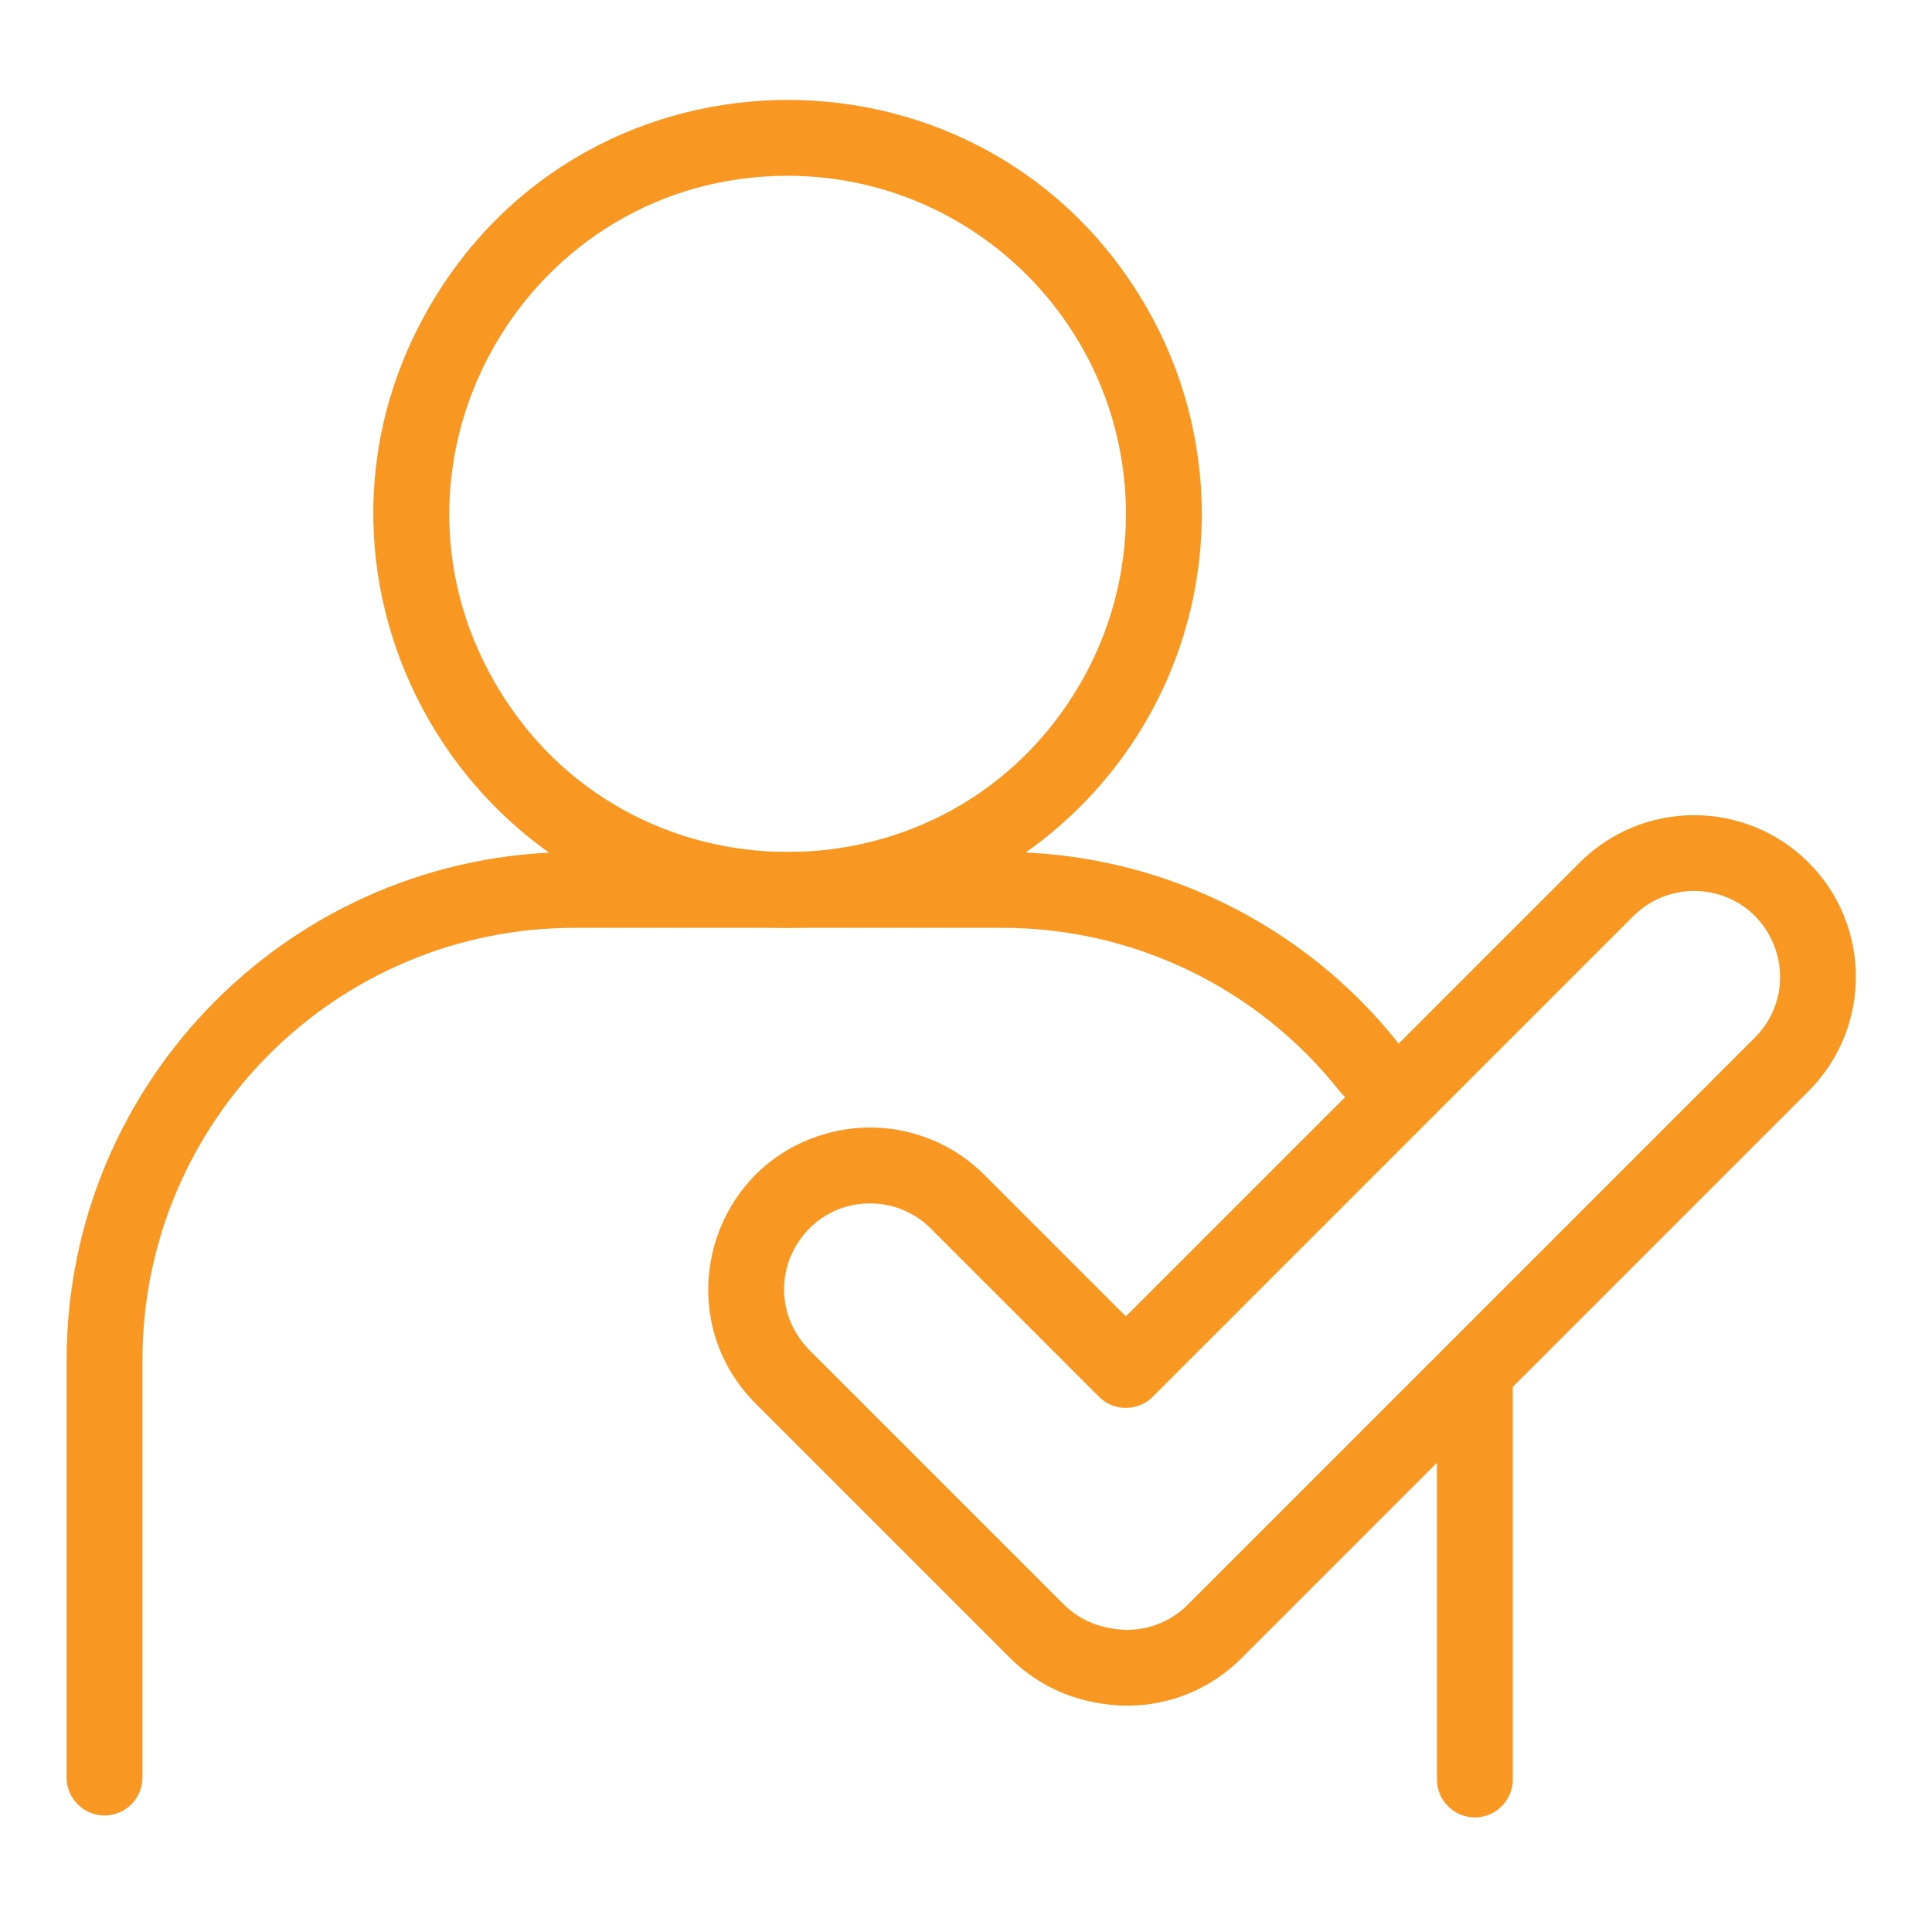
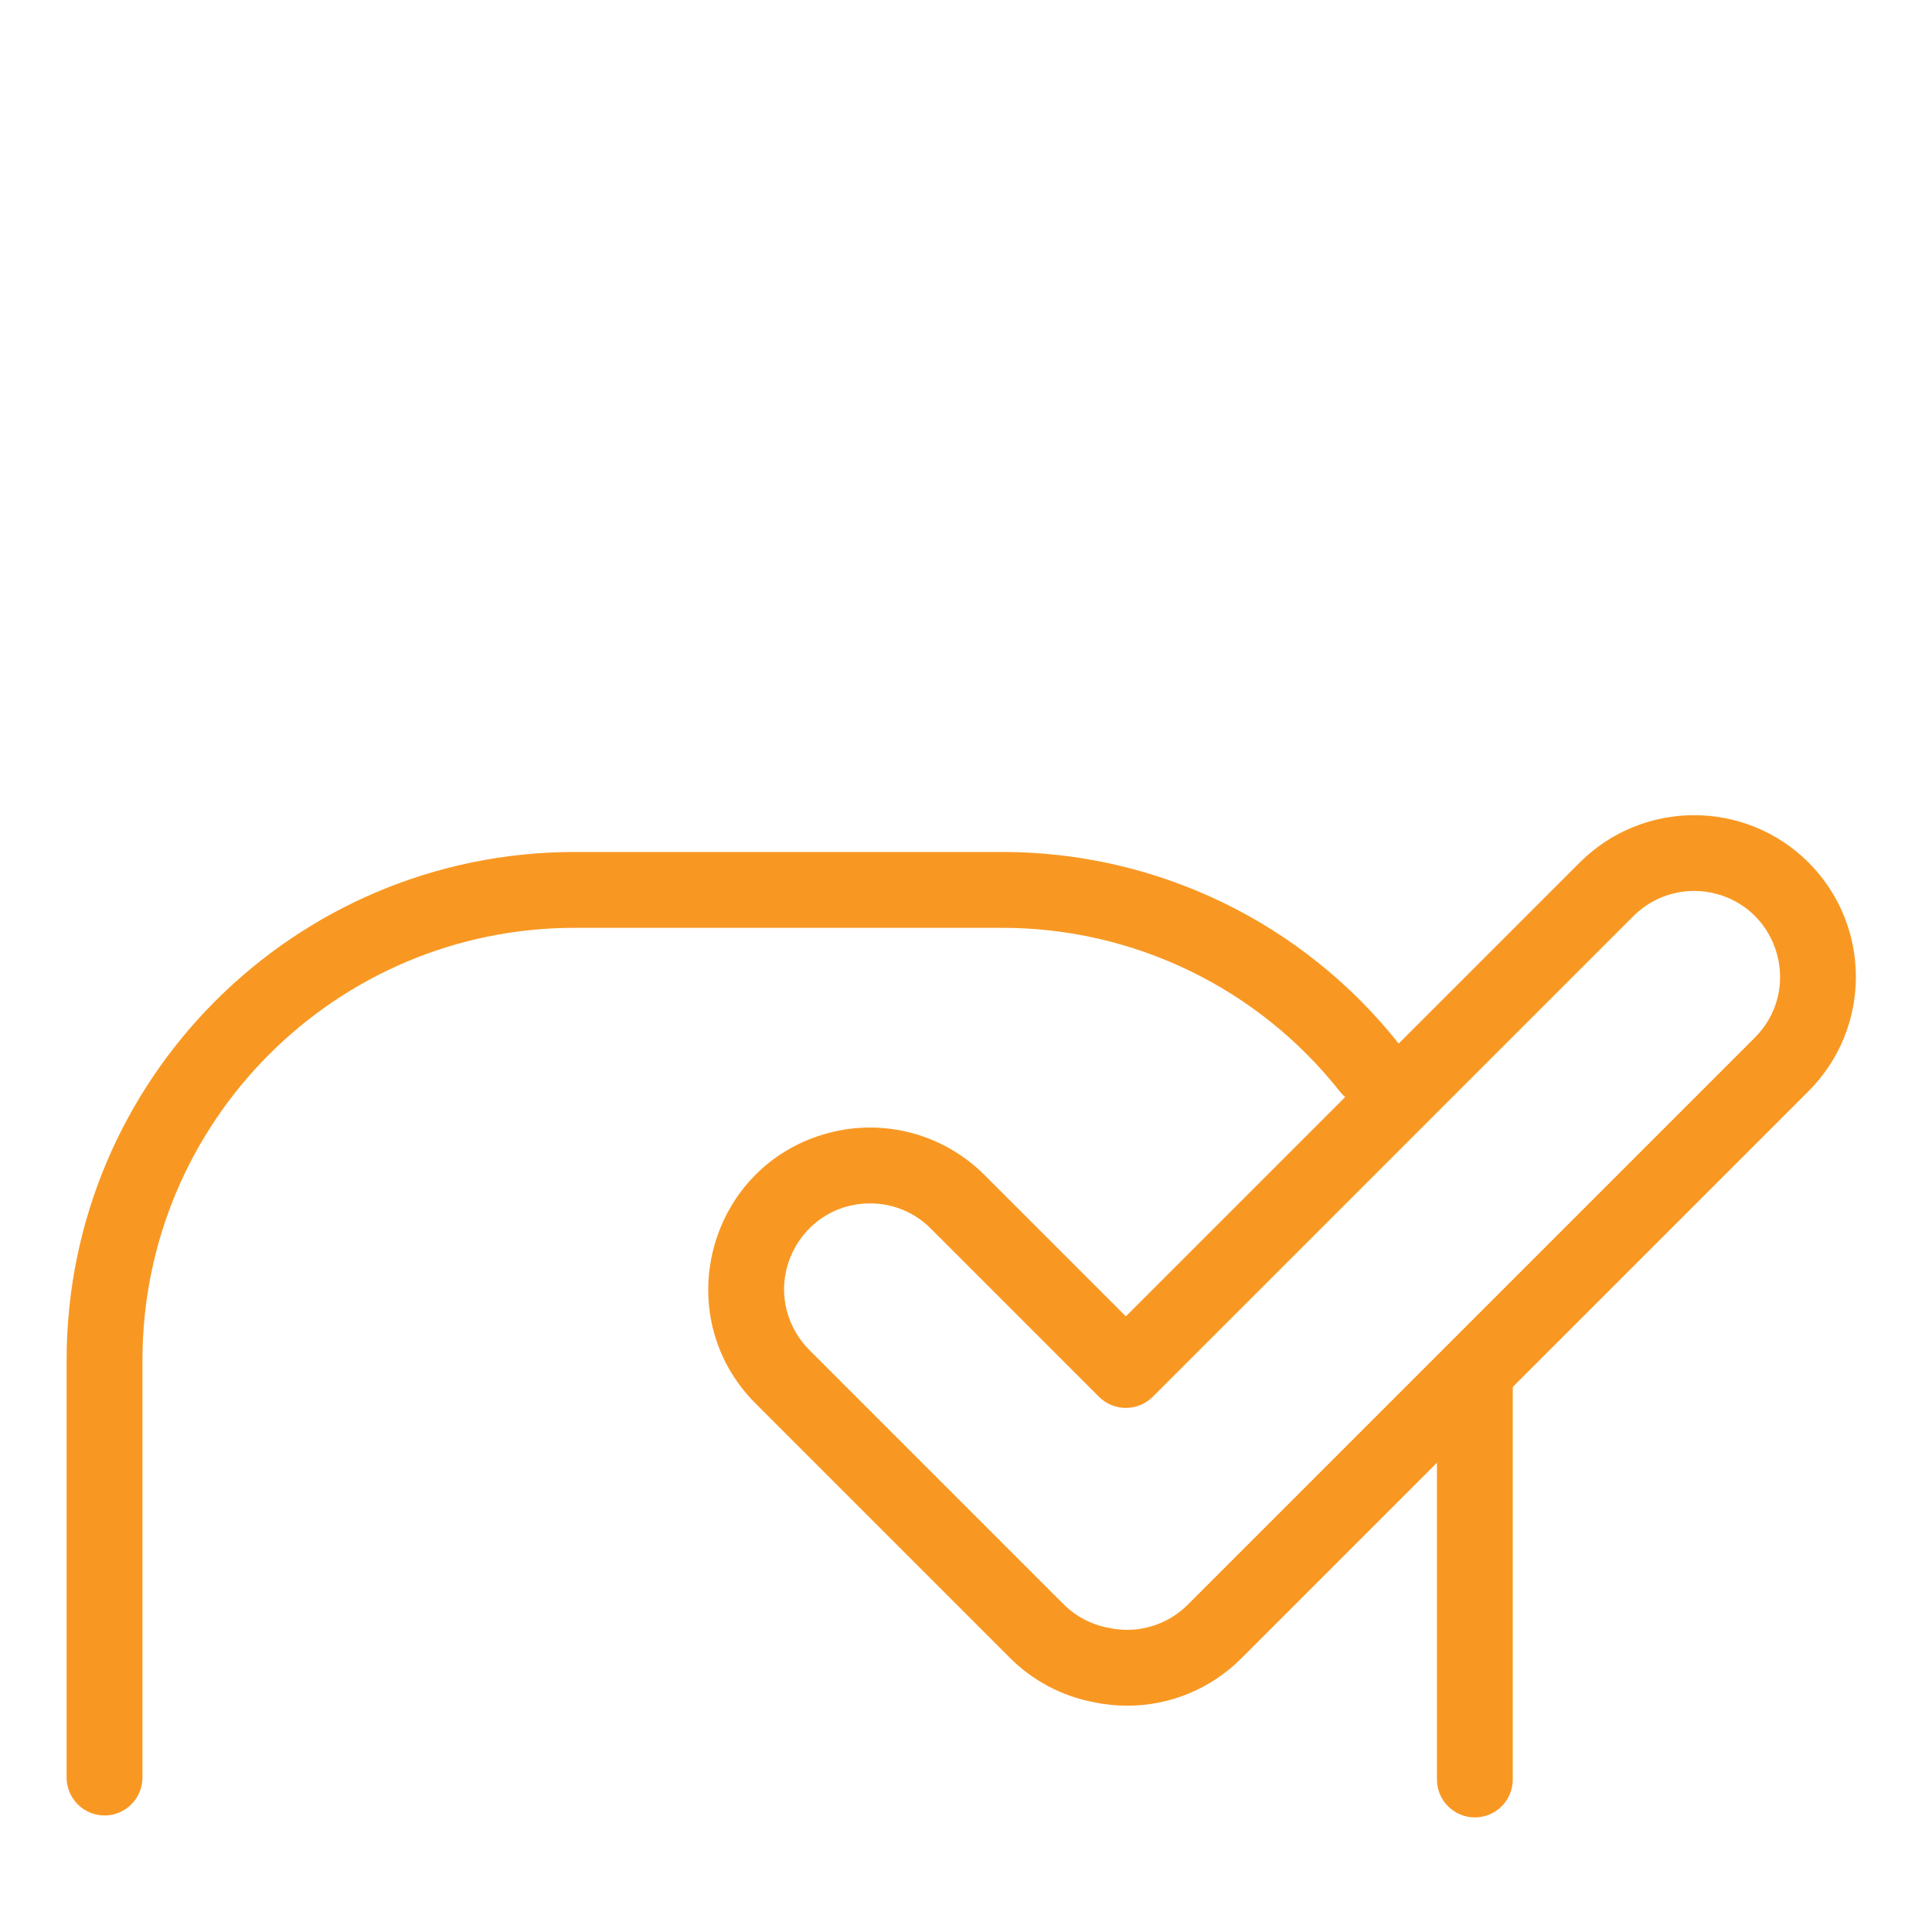
<svg xmlns="http://www.w3.org/2000/svg" viewBox="0 0 58.00 58.00" data-guides="{&quot;vertical&quot;:[],&quot;horizontal&quot;:[]}">
  <defs />
-   <path fill="#f89823" stroke="none" fill-opacity="1" stroke-width="1" stroke-opacity="1" id="tSvg18b8a4f623d" title="Path 1" d="M23.652 27.854C14.085 27.854 8.106 17.497 12.89 9.213C17.673 0.929 29.631 0.929 34.414 9.214C35.505 11.103 36.079 13.246 36.079 15.427C36.071 22.287 30.512 27.846 23.652 27.854ZM23.652 5.277C15.838 5.278 10.955 13.736 14.862 20.502C18.769 27.269 28.536 27.268 32.442 20.502C33.333 18.959 33.802 17.209 33.802 15.427C33.795 9.824 29.255 5.284 23.652 5.277Z" />
  <path fill="#f89823" stroke="none" fill-opacity="1" stroke-width="1" stroke-opacity="1" id="tSvgeb1e681e29" title="Path 2" d="M44.276 54.56C43.648 54.56 43.138 54.05 43.138 53.421C43.138 49.392 43.138 45.363 43.138 41.334C43.138 40.457 44.087 39.909 44.846 40.348C45.198 40.551 45.415 40.927 45.415 41.334C45.415 45.363 45.415 49.392 45.415 53.421C45.415 54.05 44.905 54.56 44.276 54.56Z" />
  <path fill="#f89823" stroke="none" fill-opacity="1" stroke-width="1" stroke-opacity="1" id="tSvg1409855edc1" title="Path 3" d="M3.138 54.502C2.51 54.502 2 53.992 2 53.363C2 49.181 2 45 2 40.818C2.009 32.405 8.828 25.586 17.241 25.577C21.515 25.577 25.788 25.577 30.061 25.577C34.72 25.566 39.125 27.696 42.009 31.354C42.556 32.039 42.157 33.059 41.29 33.19C40.885 33.252 40.478 33.091 40.225 32.769C37.771 29.657 34.024 27.845 30.061 27.854C25.788 27.854 21.515 27.854 17.241 27.854C10.085 27.862 4.285 33.662 4.277 40.819C4.277 45 4.277 49.182 4.277 53.363C4.277 53.992 3.767 54.502 3.138 54.502Z" />
  <path fill="#f89823" stroke="none" fill-opacity="1" stroke-width="1" stroke-opacity="1" id="tSvgc1bcd85e01" title="Path 4" d="M33.842 51.206C33.497 51.206 33.154 51.17 32.817 51.098C31.869 50.914 30.997 50.45 30.314 49.766C27.772 47.223 25.23 44.681 22.687 42.138C20.044 39.495 21.253 34.983 24.863 34.015C26.539 33.566 28.327 34.045 29.553 35.272C30.969 36.687 32.384 38.103 33.799 39.518C38.342 34.976 42.884 30.434 47.426 25.892C49.324 23.999 52.395 23.999 54.293 25.892C56.189 27.788 56.189 30.862 54.293 32.758C48.616 38.435 42.939 44.112 37.262 49.789C36.356 50.697 35.125 51.207 33.842 51.206ZM26.12 36.127C24.136 36.127 22.895 38.275 23.887 39.994C24 40.189 24.138 40.369 24.297 40.528C26.84 43.071 29.382 45.613 31.925 48.156C32.288 48.521 32.753 48.767 33.259 48.864C33.267 48.866 33.276 48.867 33.284 48.869C34.139 49.058 35.032 48.797 35.652 48.179C41.329 42.502 47.006 36.825 52.683 31.148C54.086 29.745 53.444 27.348 51.527 26.834C50.637 26.596 49.687 26.85 49.036 27.502C44.225 32.313 39.415 37.123 34.605 41.934C34.391 42.147 34.101 42.267 33.799 42.267C33.497 42.267 33.208 42.147 32.994 41.934C31.311 40.25 29.627 38.566 27.943 36.882C27.461 36.397 26.804 36.125 26.12 36.127Z" />
</svg>